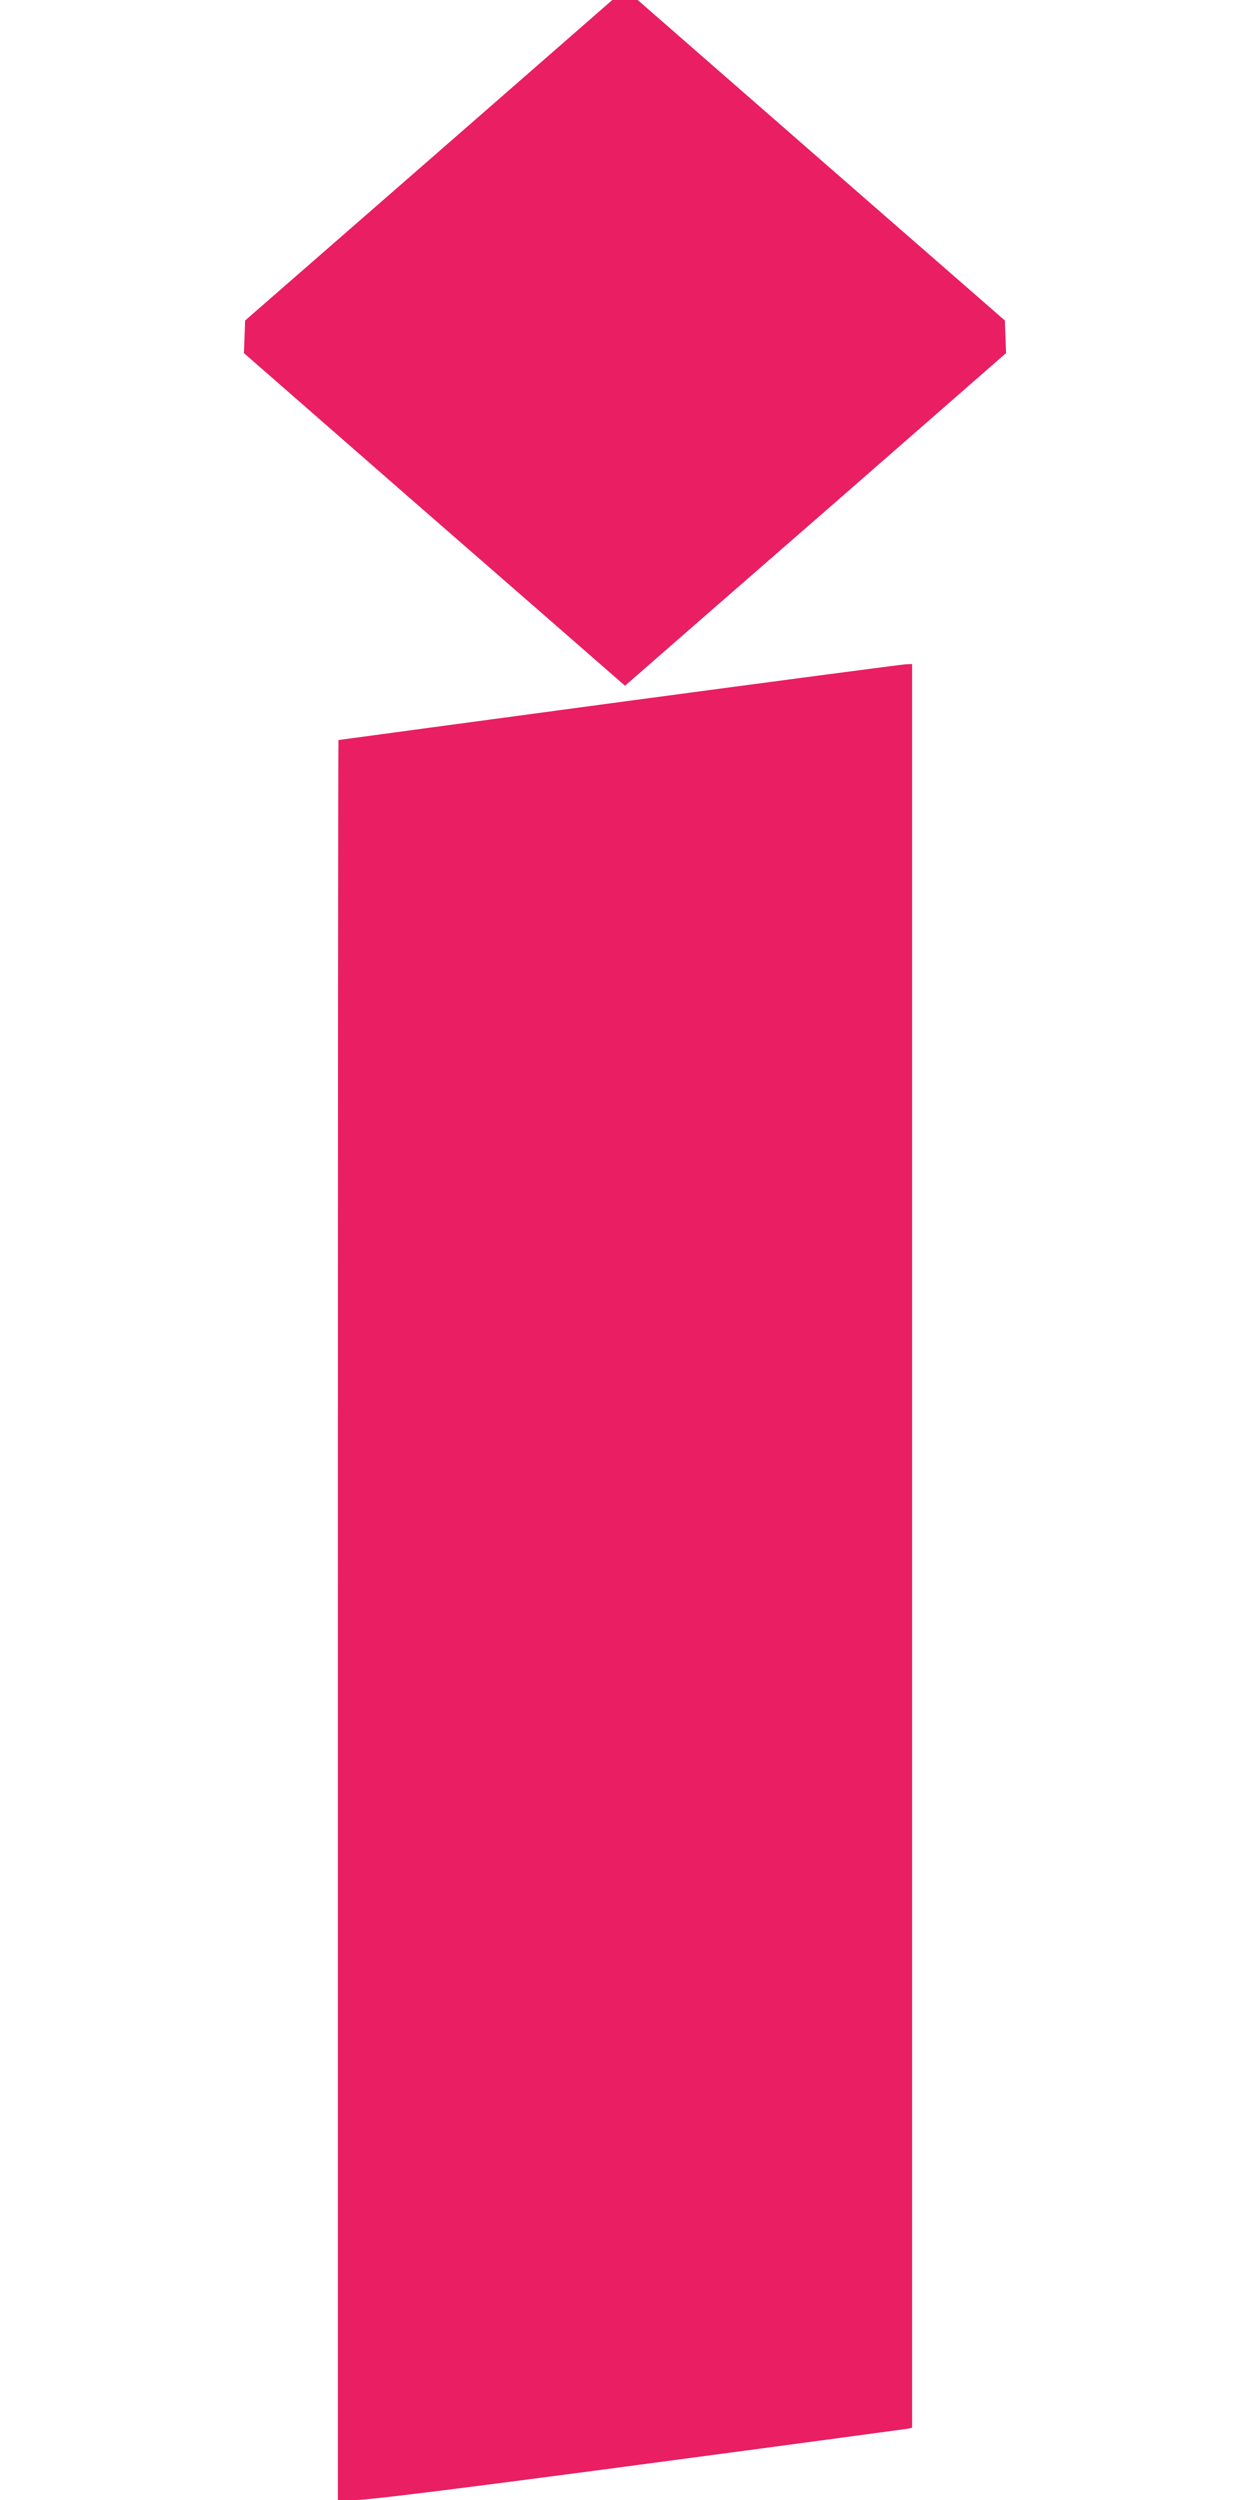
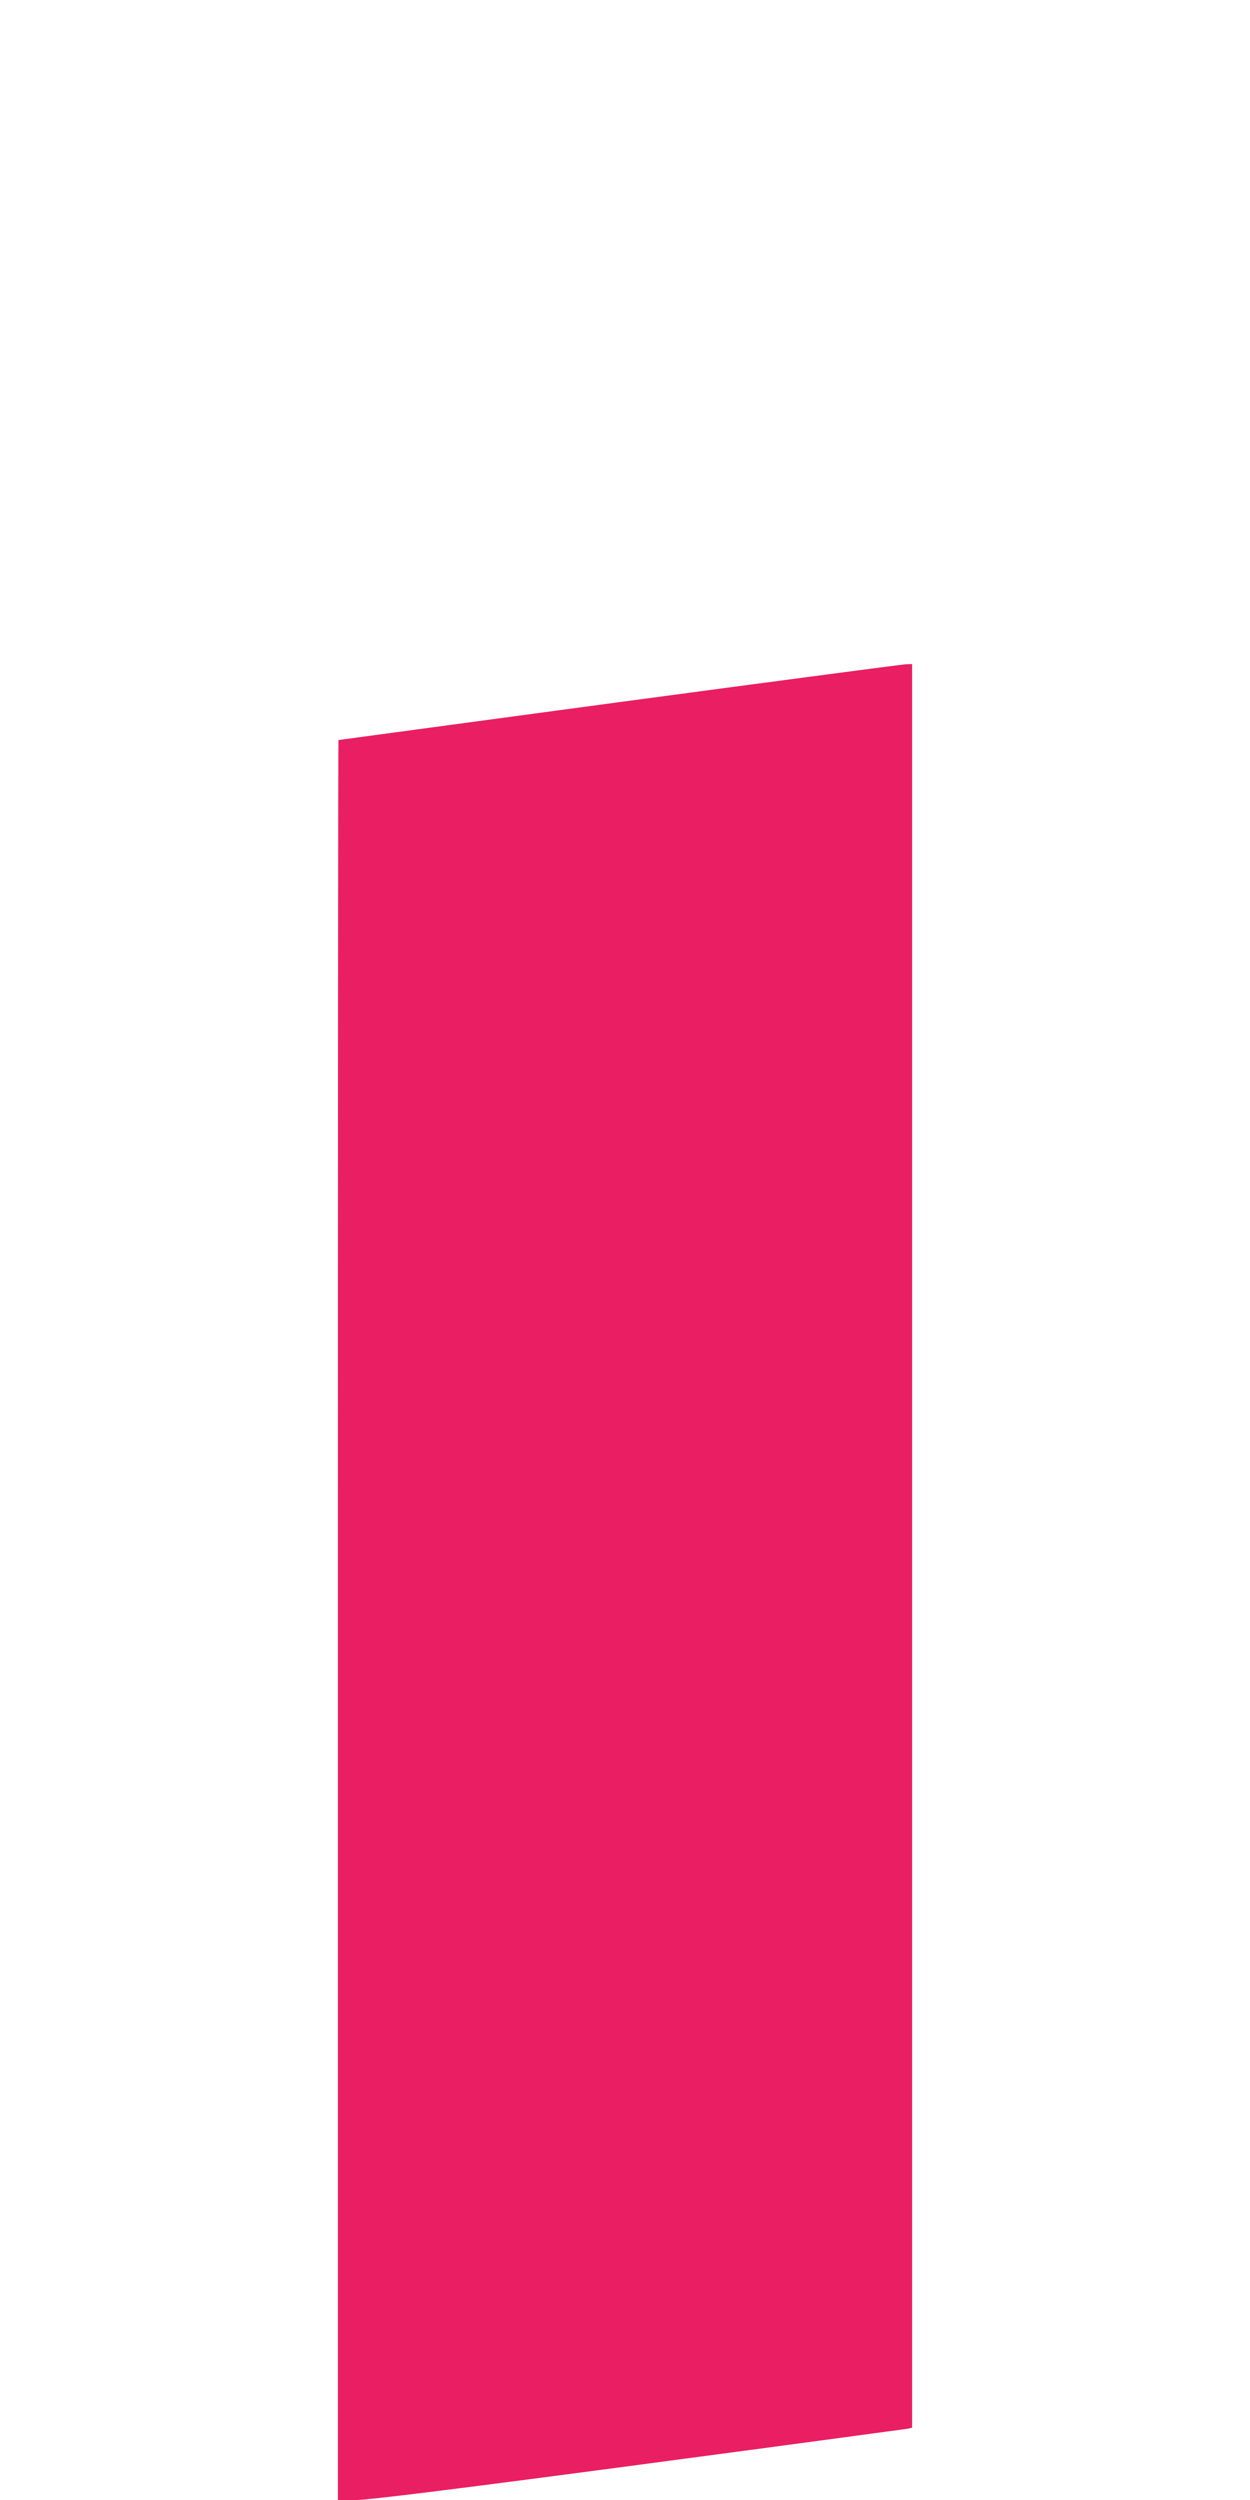
<svg xmlns="http://www.w3.org/2000/svg" version="1.0" width="640pt" height="1280pt" viewBox="0 0 640 1280" preserveAspectRatio="xMidYMid meet">
  <g transform="translate(0,1280) scale(0.1,-0.1)" fill="#e91e63" stroke="none">
-     <path d="M2195 11979 l-940 -820 -3 -84 -3 -83 857 -749 c472 -411 911 -794 976 -851 l118 -103 118 103 c65 57 504 440 976 851 l857 749 -3 83 -3 84 -940 820 -940 821 -65 0 -65 0 -940 -821z" />
    <path d="M3170 9205 c-789 -106 -1436 -194 -1437 -194 -2 -1 -3 -2028 -3 -4506 l0 -4505 93 0 c63 0 522 57 1447 180 745 99 1365 183 1378 185 l22 5 0 4515 0 4515 -32 -1 c-18 -1 -679 -88 -1468 -194z" />
  </g>
</svg>